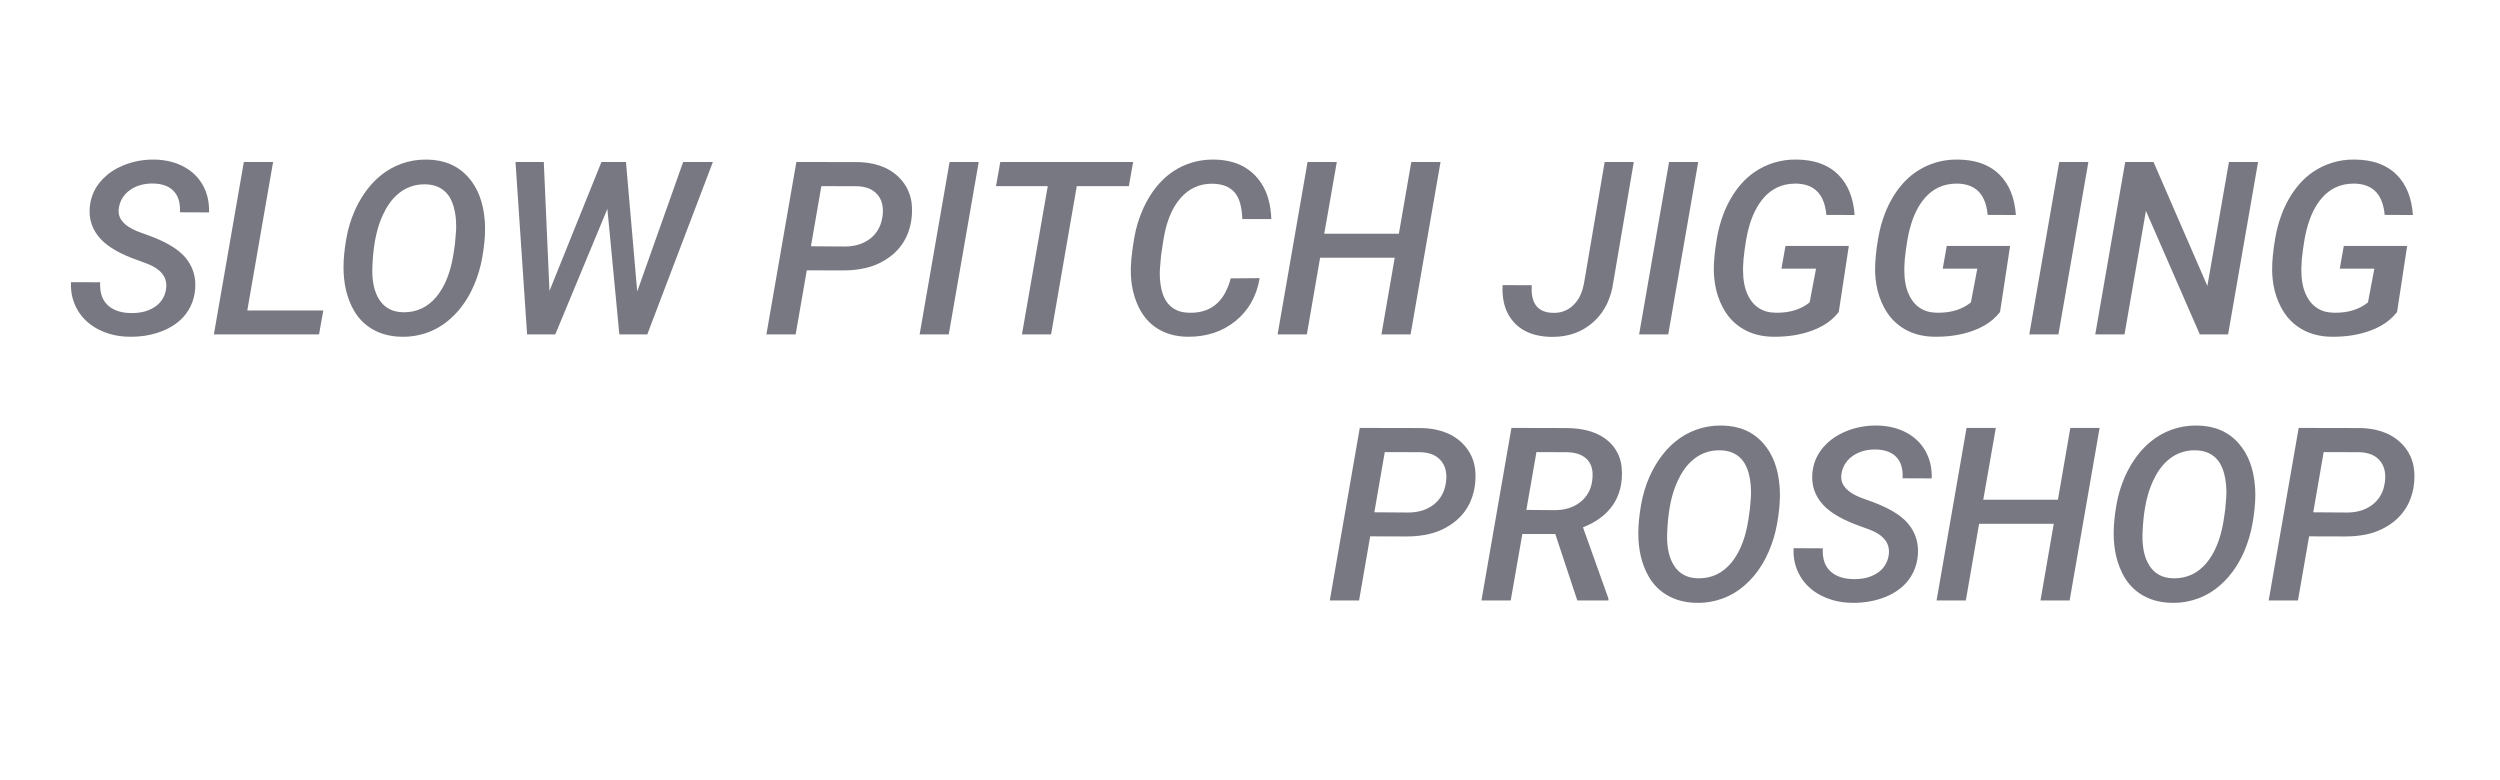
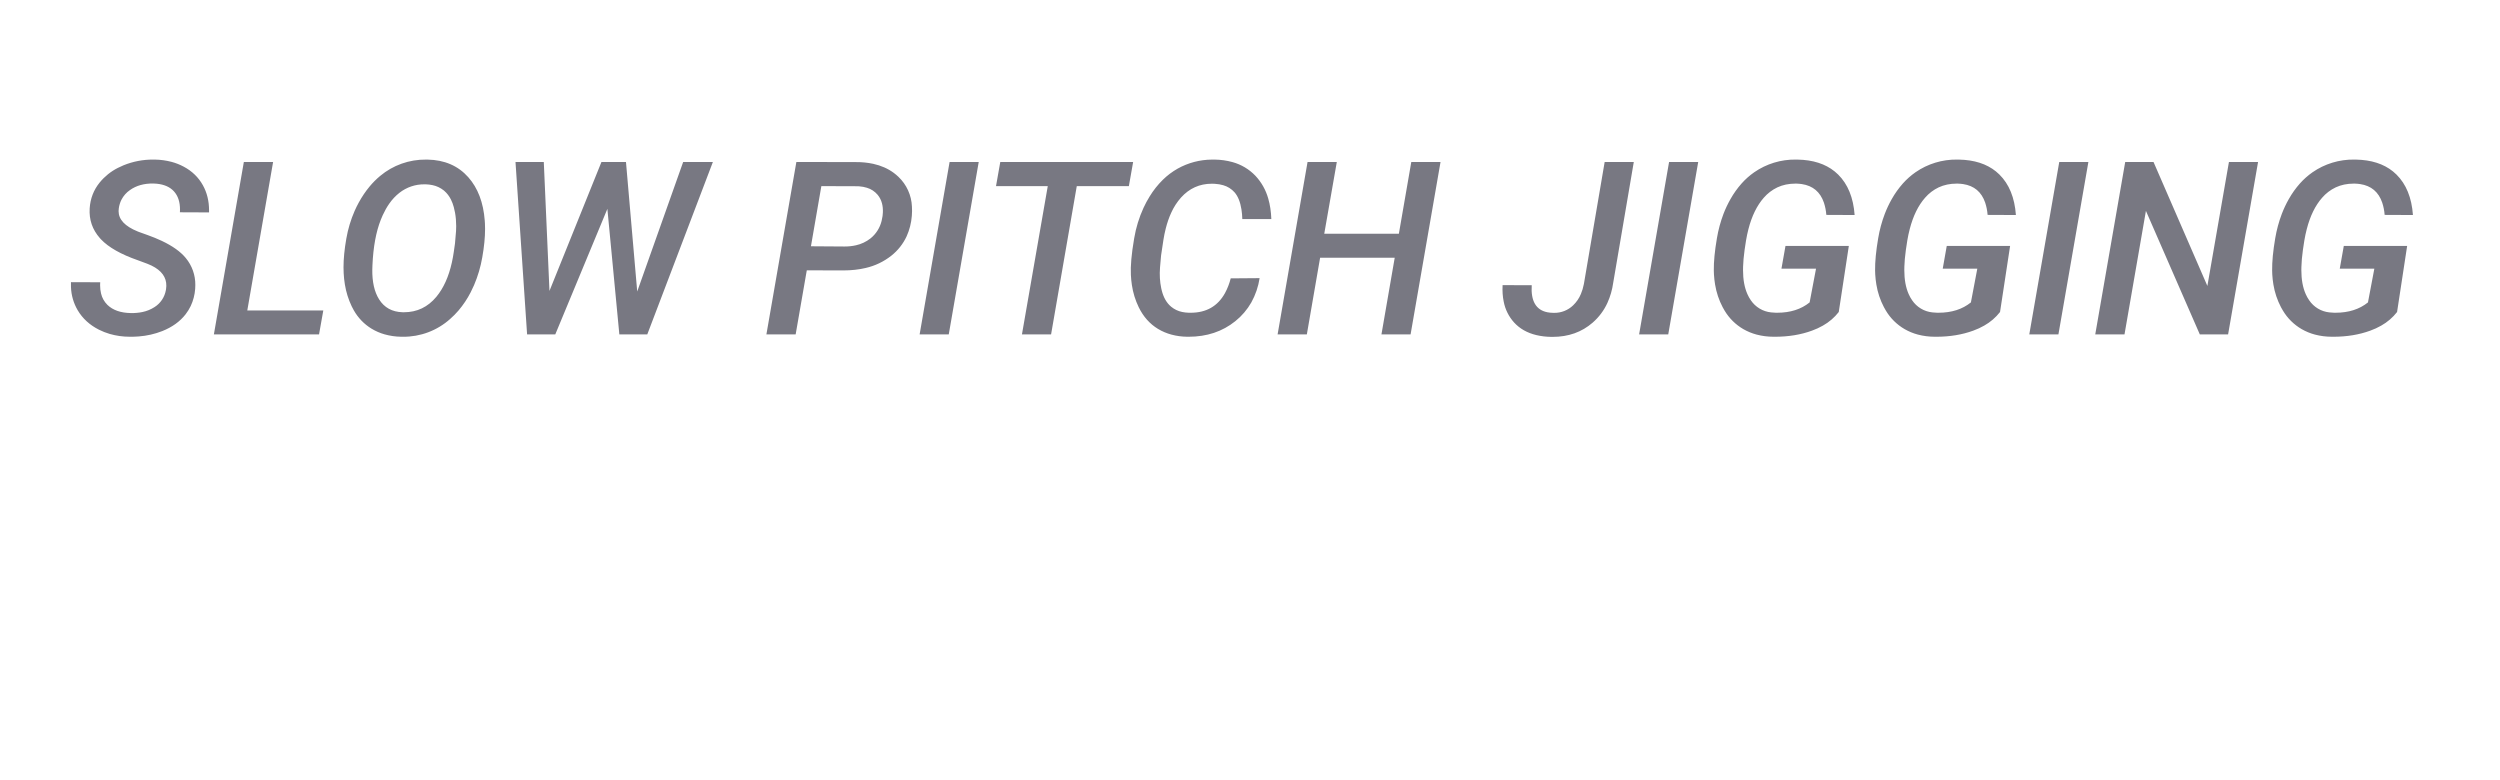
<svg xmlns="http://www.w3.org/2000/svg" width="141px" height="44px" viewBox="0 0 141 44" version="1.1">
  <title>spjp-partner-dfc</title>
  <g id="Page-1" stroke="none" stroke-width="1" fill="none" fill-rule="evenodd">
    <g id="spjp-logo" transform="translate(4, 9)" fill="#787882">
      <g id="SLOW-PITCH-JIGGING" transform="translate(0, -0)">
        <path d="M31.305,0.135 L31.939,7.441 L34.531,0.135 L36.207,0.135 L32.507,9.859 L30.931,9.859 L30.256,2.78 L27.318,9.859 L25.728,9.859 L25.074,0.135 L26.67,0.135 L26.99,7.408 L29.922,0.135 L31.305,0.135 Z M123.355,0.135 L121.665,9.859 L120.069,9.859 L117.03,2.893 L115.822,9.859 L114.172,9.859 L115.862,0.135 L117.458,0.135 L120.496,7.127 L121.712,0.135 L123.355,0.135 Z M100.274,4.87 L99.706,8.597 C99.463,8.909 99.16,9.169 98.815,9.363 C98.617,9.476 98.411,9.571 98.197,9.648 C97.57,9.878 96.873,9.993 96.106,9.993 C96.077,9.993 96.048,9.993 96.02,9.992 C95.701,9.992 95.383,9.952 95.075,9.871 C94.812,9.802 94.559,9.697 94.323,9.562 C93.89,9.31 93.528,8.953 93.27,8.523 C93.231,8.459 93.193,8.393 93.158,8.326 C92.947,7.925 92.803,7.492 92.73,7.044 C92.699,6.857 92.678,6.669 92.667,6.48 C92.663,6.405 92.66,6.33 92.659,6.256 C92.652,5.759 92.711,5.153 92.834,4.436 C92.912,3.969 93.036,3.51 93.203,3.067 C93.314,2.778 93.446,2.498 93.599,2.229 C93.777,1.912 93.989,1.616 94.23,1.344 C94.441,1.108 94.678,0.897 94.938,0.716 C95.627,0.238 96.448,-0.012 97.287,0 C97.319,0 97.35,0.001 97.382,0.001 C98.247,0.017 98.945,0.24 99.475,0.669 C99.543,0.724 99.608,0.782 99.67,0.843 C100.219,1.386 100.53,2.147 100.601,3.127 L99.005,3.12 C98.988,2.885 98.942,2.653 98.868,2.428 C98.662,1.825 98.247,1.476 97.624,1.382 C97.53,1.368 97.436,1.36 97.342,1.357 C97.313,1.356 97.284,1.356 97.255,1.356 C96.885,1.356 96.548,1.427 96.244,1.568 C95.95,1.708 95.688,1.908 95.475,2.155 C95.092,2.591 94.804,3.179 94.612,3.919 C94.558,4.129 94.513,4.342 94.477,4.556 C94.447,4.735 94.419,4.915 94.395,5.095 C94.345,5.461 94.317,5.776 94.31,6.039 C94.31,6.044 94.31,6.048 94.31,6.052 C94.308,6.113 94.307,6.173 94.307,6.234 C94.307,6.767 94.389,7.218 94.554,7.589 C94.607,7.711 94.672,7.826 94.747,7.935 C95.008,8.321 95.425,8.571 95.888,8.619 C95.972,8.63 96.056,8.636 96.14,8.637 C96.172,8.637 96.205,8.638 96.238,8.638 C96.973,8.638 97.581,8.444 98.063,8.056 L98.424,6.152 L96.474,6.152 L96.701,4.87 L100.274,4.87 Z M109.37,4.87 L108.802,8.597 C108.559,8.909 108.256,9.169 107.911,9.363 C107.714,9.476 107.507,9.571 107.293,9.648 C106.666,9.878 105.969,9.993 105.202,9.993 C105.173,9.993 105.145,9.993 105.116,9.992 C104.797,9.992 104.48,9.952 104.171,9.871 C103.908,9.802 103.655,9.697 103.42,9.562 C102.986,9.31 102.624,8.953 102.366,8.523 C102.327,8.459 102.289,8.393 102.254,8.326 C102.043,7.925 101.899,7.492 101.826,7.044 C101.795,6.857 101.774,6.669 101.763,6.48 C101.759,6.405 101.756,6.33 101.755,6.256 C101.749,5.759 101.807,5.153 101.93,4.436 C102.008,3.969 102.132,3.51 102.3,3.067 C102.41,2.778 102.542,2.498 102.695,2.229 C102.873,1.912 103.085,1.616 103.326,1.344 C103.537,1.108 103.774,0.897 104.034,0.716 C104.723,0.238 105.544,-0.012 106.383,0 C106.415,0 106.446,0.001 106.478,0.001 C107.343,0.017 108.041,0.24 108.572,0.669 C108.639,0.724 108.704,0.782 108.766,0.843 C109.316,1.386 109.626,2.147 109.697,3.127 L108.101,3.12 C108.084,2.885 108.038,2.653 107.964,2.428 C107.758,1.825 107.343,1.476 106.72,1.382 C106.626,1.368 106.532,1.36 106.438,1.357 C106.409,1.356 106.38,1.356 106.351,1.356 C105.981,1.356 105.644,1.427 105.34,1.568 C105.046,1.708 104.784,1.908 104.572,2.155 C104.188,2.591 103.901,3.179 103.709,3.919 C103.654,4.129 103.609,4.342 103.573,4.556 C103.543,4.735 103.515,4.915 103.491,5.095 C103.441,5.461 103.413,5.776 103.406,6.039 C103.406,6.044 103.406,6.048 103.406,6.052 C103.404,6.113 103.403,6.173 103.403,6.234 C103.403,6.767 103.485,7.218 103.65,7.589 C103.703,7.711 103.768,7.826 103.844,7.935 C104.104,8.321 104.521,8.571 104.984,8.619 C105.068,8.63 105.152,8.636 105.236,8.637 C105.269,8.637 105.301,8.638 105.334,8.638 C106.069,8.638 106.677,8.444 107.159,8.056 L107.52,6.152 L105.57,6.152 L105.797,4.87 L109.37,4.87 Z M131.763,4.87 L131.195,8.597 C130.952,8.909 130.649,9.169 130.304,9.363 C130.107,9.476 129.9,9.571 129.686,9.648 C129.06,9.878 128.363,9.993 127.595,9.993 C127.566,9.993 127.538,9.993 127.509,9.992 C127.19,9.992 126.873,9.952 126.564,9.871 C126.301,9.802 126.048,9.697 125.813,9.562 C125.38,9.31 125.017,8.953 124.76,8.523 C124.72,8.459 124.683,8.393 124.647,8.326 C124.437,7.925 124.292,7.492 124.219,7.044 C124.188,6.857 124.167,6.669 124.156,6.48 C124.152,6.405 124.149,6.33 124.149,6.256 C124.142,5.759 124.2,5.153 124.323,4.436 C124.402,3.969 124.525,3.51 124.693,3.067 C124.803,2.778 124.935,2.498 125.088,2.229 C125.266,1.912 125.478,1.616 125.719,1.344 C125.93,1.108 126.168,0.897 126.427,0.716 C127.116,0.238 127.938,-0.012 128.776,0 C128.808,0 128.84,0.001 128.871,0.001 C129.737,0.017 130.434,0.24 130.965,0.669 C131.032,0.724 131.097,0.782 131.159,0.843 C131.709,1.386 132.019,2.147 132.09,3.127 L130.494,3.12 C130.477,2.885 130.431,2.652 130.357,2.428 C130.151,1.825 129.736,1.476 129.113,1.382 C129.02,1.368 128.926,1.36 128.831,1.357 C128.802,1.356 128.773,1.356 128.744,1.356 C128.374,1.356 128.037,1.427 127.733,1.568 C127.439,1.708 127.177,1.908 126.965,2.155 C126.581,2.591 126.294,3.179 126.102,3.919 C126.047,4.129 126.002,4.342 125.966,4.556 C125.936,4.735 125.908,4.915 125.884,5.095 C125.834,5.461 125.806,5.776 125.8,6.039 C125.799,6.044 125.799,6.048 125.799,6.052 C125.797,6.113 125.796,6.173 125.796,6.234 C125.796,6.767 125.878,7.218 126.043,7.589 C126.097,7.711 126.161,7.826 126.237,7.935 C126.497,8.321 126.914,8.571 127.377,8.619 C127.461,8.63 127.545,8.636 127.629,8.637 C127.662,8.637 127.694,8.638 127.727,8.638 C128.462,8.638 129.071,8.444 129.553,8.056 L129.913,6.152 L127.963,6.152 L128.19,4.87 L131.763,4.87 Z M77.246,0.135 L75.557,9.859 L73.914,9.859 L74.662,5.538 L70.454,5.538 L69.706,9.859 L68.057,9.859 L69.746,0.135 L71.396,0.135 L70.688,4.182 L74.896,4.182 L75.597,0.135 L77.246,0.135 Z M4.317,5.879 L3.776,5.678 C2.819,5.344 2.126,4.951 1.697,4.5 C1.675,4.477 1.653,4.453 1.632,4.429 C1.209,3.948 1.018,3.39 1.058,2.753 C1.093,2.201 1.281,1.714 1.622,1.294 C1.901,0.952 2.249,0.672 2.642,0.472 C2.748,0.417 2.857,0.367 2.968,0.322 C3.499,0.106 4.067,-0.003 4.64,0 C4.675,0 4.709,0.001 4.744,0.001 C5.059,0.006 5.373,0.05 5.678,0.13 C5.915,0.193 6.144,0.284 6.36,0.399 C6.832,0.65 7.193,1 7.442,1.447 C7.675,1.865 7.791,2.338 7.791,2.866 C7.791,2.904 7.791,2.942 7.79,2.98 L6.147,2.973 C6.15,2.926 6.151,2.879 6.152,2.832 C6.155,2.392 6.041,2.045 5.809,1.791 C5.586,1.547 5.264,1.404 4.844,1.362 C4.779,1.356 4.715,1.352 4.651,1.35 C4.13,1.342 3.69,1.464 3.332,1.718 C3.129,1.857 2.963,2.045 2.85,2.264 C2.774,2.415 2.724,2.578 2.701,2.746 C2.692,2.799 2.688,2.852 2.688,2.905 C2.688,3.38 3.047,3.763 3.765,4.054 C3.789,4.064 3.812,4.073 3.836,4.082 L4.337,4.262 C4.604,4.357 4.867,4.465 5.124,4.585 C5.733,4.873 6.183,5.194 6.474,5.548 C6.832,5.977 7.024,6.521 7.016,7.08 C7.016,7.151 7.014,7.223 7.008,7.294 C6.984,7.629 6.898,7.957 6.756,8.26 C6.676,8.426 6.58,8.582 6.467,8.727 C6.151,9.134 5.714,9.449 5.155,9.672 C4.731,9.839 4.283,9.941 3.829,9.975 C3.659,9.989 3.486,9.995 3.308,9.992 C2.928,9.992 2.549,9.938 2.184,9.833 C1.974,9.771 1.77,9.69 1.575,9.592 C1.057,9.329 0.659,8.965 0.383,8.5 C0.15,8.103 0.019,7.655 0.003,7.195 C-0.001,7.103 -0.001,7.009 0.002,6.914 L1.652,6.92 C1.649,6.973 1.647,7.025 1.646,7.078 C1.646,7.251 1.663,7.41 1.7,7.556 C1.756,7.799 1.881,8.021 2.059,8.196 C2.367,8.494 2.807,8.648 3.382,8.657 C3.614,8.661 3.83,8.641 4.03,8.599 C4.276,8.549 4.51,8.453 4.721,8.316 C5.055,8.103 5.284,7.76 5.354,7.37 C5.358,7.349 5.362,7.328 5.365,7.308 C5.375,7.248 5.38,7.188 5.381,7.128 C5.391,6.64 5.114,6.257 4.549,5.98 C4.473,5.943 4.396,5.909 4.317,5.879 Z M65.412,6.7 L67.042,6.687 C66.969,7.167 66.811,7.63 66.576,8.055 C66.345,8.462 66.038,8.822 65.672,9.114 C64.946,9.7 64.066,9.993 63.033,9.993 C63.002,9.993 62.971,9.993 62.941,9.992 C62.647,9.988 62.355,9.948 62.07,9.872 C61.805,9.801 61.55,9.693 61.315,9.552 C60.849,9.271 60.485,8.863 60.223,8.326 C60.032,7.931 59.902,7.51 59.838,7.076 C59.809,6.887 59.791,6.697 59.782,6.506 C59.756,6.008 59.815,5.333 59.961,4.482 C59.963,4.465 59.966,4.449 59.969,4.433 C60.068,3.841 60.245,3.266 60.495,2.721 C60.597,2.5 60.713,2.285 60.841,2.078 C61.049,1.737 61.298,1.422 61.583,1.141 C61.834,0.894 62.117,0.682 62.423,0.509 C63.014,0.179 63.678,0.005 64.354,0.001 C64.406,0 64.458,0 64.51,0.001 C64.849,0.005 65.186,0.052 65.512,0.142 C66.005,0.277 66.452,0.544 66.805,0.913 C67.147,1.277 67.395,1.719 67.529,2.2 C67.63,2.548 67.688,2.933 67.703,3.354 L66.066,3.354 C66.062,3.174 66.046,2.995 66.019,2.817 C65.953,2.394 65.823,2.071 65.629,1.848 C65.459,1.656 65.238,1.517 64.992,1.447 C64.848,1.404 64.689,1.377 64.516,1.367 C64.488,1.366 64.459,1.365 64.43,1.364 C64.402,1.363 64.373,1.362 64.345,1.362 C63.657,1.362 63.077,1.623 62.607,2.145 C62.381,2.401 62.195,2.689 62.056,3 C61.933,3.267 61.83,3.564 61.747,3.893 C61.695,4.098 61.652,4.306 61.619,4.516 L61.485,5.404 L61.425,6.085 C61.393,6.499 61.416,6.89 61.494,7.259 C61.503,7.299 61.512,7.338 61.522,7.378 C61.622,7.781 61.799,8.088 62.053,8.299 C62.232,8.447 62.445,8.549 62.673,8.595 C62.787,8.619 62.904,8.633 63.021,8.637 C63.064,8.638 63.108,8.639 63.151,8.639 C64.034,8.639 64.68,8.27 65.089,7.532 C65.231,7.269 65.339,6.99 65.412,6.7 L65.412,6.7 Z M59.909,0.135 L59.668,1.497 L56.73,1.497 L55.281,9.859 L53.638,9.859 L55.094,1.497 L52.175,1.497 L52.416,0.135 L59.909,0.135 Z M85.341,6.96 L86.503,0.135 L88.146,0.135 L86.984,6.954 C86.93,7.343 86.821,7.722 86.66,8.08 C86.465,8.508 86.18,8.889 85.825,9.198 C85.21,9.733 84.457,10 83.564,10 C83.535,10 83.506,10 83.477,9.999 C83.2,9.996 82.923,9.963 82.653,9.9 C82.137,9.777 81.719,9.541 81.397,9.191 C81.095,8.858 80.891,8.449 80.808,8.007 C80.75,7.725 80.729,7.416 80.746,7.081 L82.389,7.087 C82.334,7.98 82.631,8.488 83.279,8.613 C83.377,8.632 83.477,8.642 83.578,8.643 C83.602,8.644 83.627,8.645 83.652,8.645 C84.051,8.651 84.436,8.499 84.723,8.223 C84.912,8.042 85.062,7.824 85.162,7.582 C85.234,7.414 85.29,7.228 85.329,7.024 C85.333,7.003 85.337,6.982 85.341,6.96 Z M11.403,0.135 L9.947,8.51 L14.234,8.51 L13.994,9.859 L8.063,9.859 L9.753,0.135 L11.403,0.135 Z M43.56,6.252 L41.503,6.246 L40.875,9.859 L39.225,9.859 L40.915,0.135 L44.281,0.142 C44.607,0.139 44.932,0.172 45.251,0.24 C45.694,0.338 46.08,0.508 46.409,0.751 C46.501,0.82 46.589,0.894 46.672,0.973 C47.134,1.413 47.407,2.014 47.433,2.651 C47.444,2.815 47.442,2.986 47.428,3.164 C47.427,3.167 47.427,3.17 47.427,3.174 C47.397,3.574 47.297,3.966 47.132,4.332 C46.934,4.757 46.639,5.13 46.271,5.421 C45.846,5.757 45.35,5.994 44.822,6.114 C44.437,6.206 44.016,6.252 43.56,6.252 Z M17.693,9.858 C17.995,9.943 18.308,9.988 18.622,9.992 C18.655,9.993 18.687,9.993 18.72,9.993 C19.706,10.004 20.661,9.644 21.394,8.984 C21.56,8.839 21.716,8.681 21.859,8.514 C22.127,8.198 22.358,7.853 22.546,7.485 C22.614,7.353 22.677,7.219 22.736,7.083 C22.951,6.58 23.107,6.054 23.2,5.515 C23.305,4.924 23.358,4.389 23.358,3.91 C23.358,3.811 23.355,3.713 23.351,3.614 C23.348,3.557 23.344,3.499 23.34,3.442 C23.263,2.423 22.954,1.608 22.412,0.996 C21.84,0.351 21.073,0.019 20.112,0.001 C20.084,0.001 20.056,0.001 20.029,0.001 C19.083,-0.01 18.165,0.317 17.44,0.923 C17.224,1.103 17.025,1.302 16.845,1.519 C16.613,1.8 16.409,2.102 16.235,2.422 C16.15,2.576 16.073,2.733 16.002,2.894 C15.783,3.394 15.626,3.918 15.533,4.456 C15.427,5.057 15.374,5.598 15.374,6.077 C15.374,6.187 15.377,6.296 15.383,6.406 C15.394,6.62 15.416,6.832 15.451,7.043 C15.52,7.472 15.65,7.888 15.837,8.279 C15.874,8.356 15.914,8.43 15.956,8.504 C16.196,8.928 16.54,9.285 16.956,9.538 C17.186,9.677 17.434,9.785 17.693,9.858 Z M51.2,0.135 L49.51,9.859 L47.867,9.859 L49.557,0.135 L51.2,0.135 Z M91.779,0.135 L90.089,9.859 L88.446,9.859 L90.136,0.135 L91.779,0.135 Z M113.785,0.135 L112.095,9.859 L110.452,9.859 L112.142,0.135 L113.785,0.135 Z M21.594,5.204 L21.661,4.736 L21.721,4.028 C21.726,3.936 21.729,3.843 21.729,3.751 C21.729,3.49 21.708,3.24 21.665,3.001 C21.646,2.894 21.623,2.788 21.594,2.683 C21.554,2.531 21.499,2.385 21.429,2.245 C21.332,2.057 21.212,1.899 21.067,1.773 C21.055,1.762 21.042,1.751 21.03,1.741 C20.843,1.591 20.623,1.488 20.388,1.44 C20.269,1.415 20.147,1.401 20.025,1.397 C19.996,1.396 19.968,1.396 19.94,1.396 C19.43,1.39 18.934,1.558 18.532,1.871 C18.312,2.044 18.119,2.249 17.959,2.479 C17.822,2.673 17.698,2.893 17.585,3.139 C17.547,3.223 17.511,3.308 17.477,3.394 C17.207,4.075 17.051,4.93 17.006,5.959 C17.002,6.037 16.999,6.116 16.998,6.195 C16.988,6.898 17.115,7.461 17.38,7.882 C17.674,8.35 18.115,8.592 18.702,8.61 C18.73,8.611 18.757,8.611 18.784,8.611 C19.518,8.611 20.126,8.321 20.609,7.742 C21.014,7.255 21.307,6.608 21.486,5.801 C21.53,5.604 21.566,5.404 21.594,5.204 L21.594,5.204 Z M42.324,1.497 L41.737,4.89 L43.627,4.903 C43.845,4.905 44.063,4.882 44.276,4.834 C44.573,4.769 44.853,4.637 45.093,4.449 C45.406,4.199 45.627,3.851 45.722,3.462 C45.746,3.369 45.764,3.275 45.777,3.18 C45.786,3.114 45.791,3.047 45.794,2.981 C45.802,2.794 45.785,2.622 45.743,2.466 C45.698,2.291 45.615,2.128 45.5,1.988 C45.341,1.798 45.129,1.659 44.892,1.589 C44.758,1.547 44.611,1.52 44.451,1.508 C44.428,1.506 44.405,1.505 44.381,1.504 L42.324,1.497 Z" id="Shape" />
      </g>
      <g id="PROSHOP" transform="translate(71, 15)">
-         <path d="M43.418,0.135 L41.727,9.865 L40.083,9.865 L40.832,5.541 L36.622,5.541 L35.873,9.865 L34.223,9.865 L35.913,0.135 L37.564,0.135 L36.856,4.185 L41.066,4.185 L41.767,0.135 L43.418,0.135 Z M30.473,5.882 L29.932,5.682 C28.975,5.347 28.282,4.954 27.852,4.503 C27.83,4.48 27.808,4.456 27.787,4.432 C27.364,3.951 27.172,3.392 27.212,2.755 C27.248,2.202 27.436,1.715 27.777,1.294 C28.056,0.953 28.404,0.673 28.798,0.473 C28.904,0.417 29.013,0.367 29.124,0.322 C29.655,0.106 30.223,-0.003 30.797,6.19171004e-05 C30.832,0 30.866,0.001 30.901,0.001 C31.217,0.006 31.53,0.05 31.835,0.13 C32.072,0.194 32.302,0.284 32.518,0.399 C32.991,0.651 33.351,1 33.601,1.448 C33.834,1.866 33.95,2.339 33.95,2.868 C33.95,2.906 33.95,2.944 33.949,2.982 L32.305,2.975 C32.307,2.928 32.309,2.881 32.31,2.833 C32.313,2.393 32.199,2.046 31.967,1.792 C31.744,1.548 31.422,1.405 31,1.363 C30.936,1.357 30.872,1.353 30.808,1.351 C30.286,1.342 29.846,1.465 29.488,1.719 C29.284,1.858 29.119,2.046 29.006,2.265 C28.93,2.417 28.879,2.58 28.856,2.748 C28.848,2.8 28.844,2.853 28.844,2.906 C28.844,3.382 29.203,3.766 29.921,4.057 C29.945,4.066 29.969,4.075 29.992,4.085 L30.494,4.265 C30.761,4.36 31.024,4.468 31.281,4.588 C31.89,4.876 32.341,5.197 32.632,5.551 C32.99,5.981 33.183,6.525 33.175,7.084 C33.175,7.156 33.172,7.228 33.167,7.299 C33.142,7.634 33.057,7.962 32.914,8.266 C32.835,8.431 32.738,8.588 32.625,8.732 C32.309,9.14 31.871,9.455 31.312,9.678 C30.887,9.845 30.44,9.947 29.985,9.982 C29.815,9.995 29.642,10.001 29.464,9.999 C29.084,9.998 28.705,9.945 28.339,9.839 C28.129,9.777 27.925,9.697 27.73,9.598 C27.211,9.335 26.814,8.971 26.537,8.505 C26.304,8.108 26.173,7.66 26.157,7.2 C26.153,7.108 26.153,7.014 26.156,6.918 L27.807,6.925 C27.804,6.977 27.802,7.03 27.801,7.083 C27.801,7.255 27.818,7.415 27.855,7.56 C27.911,7.804 28.036,8.026 28.215,8.201 C28.522,8.5 28.963,8.653 29.538,8.662 C29.771,8.666 29.987,8.647 30.186,8.604 C30.432,8.554 30.667,8.458 30.878,8.321 C31.212,8.108 31.441,7.765 31.511,7.374 C31.516,7.354 31.519,7.333 31.523,7.312 C31.532,7.253 31.537,7.193 31.539,7.132 C31.548,6.644 31.271,6.261 30.706,5.984 C30.63,5.947 30.552,5.913 30.473,5.882 Z M13.96,9.865 L12.717,6.116 L10.86,6.116 L10.205,9.865 L8.554,9.865 L10.245,0.135 L13.312,0.142 C14.368,0.142 15.177,0.396 15.738,0.903 C16.147,1.273 16.404,1.783 16.458,2.332 C16.483,2.536 16.486,2.752 16.47,2.982 C16.469,2.995 16.468,3.009 16.466,3.022 C16.441,3.394 16.347,3.758 16.189,4.096 C16.095,4.296 15.977,4.484 15.838,4.656 C15.468,5.117 14.949,5.479 14.281,5.742 L15.718,9.765 L15.711,9.865 L13.96,9.865 Z M4.337,6.256 L2.279,6.25 L1.651,9.865 L0,9.865 L1.691,0.135 L5.059,0.142 C5.385,0.139 5.71,0.172 6.029,0.24 C6.473,0.338 6.859,0.508 7.188,0.752 C7.281,0.82 7.368,0.894 7.451,0.974 C7.913,1.413 8.186,2.015 8.213,2.653 C8.223,2.817 8.222,2.988 8.207,3.166 C8.207,3.169 8.207,3.172 8.206,3.176 C8.177,3.576 8.077,3.969 7.912,4.335 C7.714,4.76 7.419,5.134 7.05,5.424 C6.625,5.761 6.129,5.998 5.6,6.118 C5.214,6.21 4.794,6.256 4.337,6.256 Z M57.292,6.256 L55.233,6.25 L54.605,9.865 L52.954,9.865 L54.645,0.135 L58.013,0.142 C58.339,0.139 58.664,0.172 58.983,0.24 C59.427,0.338 59.814,0.508 60.143,0.752 C60.235,0.82 60.323,0.894 60.406,0.974 C60.868,1.413 61.141,2.015 61.167,2.653 C61.178,2.817 61.176,2.988 61.162,3.166 C61.161,3.169 61.161,3.172 61.161,3.176 C61.131,3.576 61.031,3.969 60.866,4.335 C60.668,4.76 60.373,5.134 60.005,5.424 C59.579,5.761 59.083,5.998 58.554,6.118 C58.169,6.21 57.748,6.256 57.292,6.256 Z M19.72,9.864 C20.023,9.949 20.335,9.994 20.65,9.999 C20.682,9.999 20.715,10 20.748,10 C21.735,10.01 22.69,9.65 23.423,8.99 C23.59,8.844 23.745,8.687 23.889,8.519 C24.157,8.204 24.388,7.858 24.576,7.489 C24.644,7.358 24.707,7.224 24.766,7.088 C24.981,6.584 25.137,6.057 25.231,5.518 C25.336,4.927 25.388,4.392 25.388,3.912 C25.388,3.814 25.386,3.715 25.381,3.617 C25.378,3.559 25.375,3.502 25.37,3.444 C25.294,2.425 24.985,1.609 24.442,0.997 C23.87,0.351 23.102,0.019 22.14,0.001 C22.112,0.001 22.085,0.001 22.057,0.001 C21.111,-0.011 20.193,0.317 19.467,0.924 C19.251,1.104 19.051,1.303 18.872,1.52 C18.639,1.801 18.435,2.103 18.261,2.424 C18.176,2.578 18.099,2.735 18.028,2.896 C17.809,3.396 17.652,3.921 17.559,4.459 C17.453,5.061 17.4,5.601 17.4,6.081 C17.4,6.191 17.403,6.3 17.409,6.41 C17.419,6.624 17.442,6.837 17.477,7.048 C17.545,7.477 17.675,7.893 17.863,8.285 C17.9,8.361 17.94,8.436 17.982,8.509 C18.222,8.934 18.566,9.29 18.982,9.544 C19.213,9.683 19.461,9.791 19.72,9.864 Z M46.531,9.864 C46.834,9.949 47.146,9.994 47.461,9.999 C47.494,9.999 47.526,10 47.559,10 C48.546,10.01 49.501,9.65 50.234,8.99 C50.401,8.844 50.556,8.687 50.7,8.519 C50.969,8.204 51.199,7.858 51.387,7.489 C51.455,7.358 51.519,7.224 51.577,7.088 C51.793,6.584 51.949,6.057 52.042,5.518 C52.147,4.927 52.2,4.392 52.2,3.912 C52.2,3.814 52.197,3.715 52.193,3.617 C52.19,3.559 52.186,3.502 52.182,3.444 C52.105,2.425 51.796,1.609 51.254,0.997 C50.681,0.351 49.914,0.019 48.951,0.001 C48.924,0.001 48.896,0.001 48.869,0.001 C47.923,-0.011 47.004,0.317 46.278,0.924 C46.062,1.104 45.863,1.303 45.683,1.52 C45.451,1.801 45.246,2.103 45.072,2.424 C44.988,2.578 44.91,2.735 44.839,2.896 C44.62,3.396 44.463,3.921 44.37,4.459 C44.264,5.061 44.211,5.601 44.211,6.081 C44.211,6.191 44.214,6.3 44.22,6.41 C44.23,6.624 44.253,6.837 44.288,7.048 C44.356,7.477 44.487,7.893 44.674,8.285 C44.711,8.361 44.751,8.436 44.793,8.509 C45.033,8.934 45.377,9.29 45.794,9.544 C46.024,9.683 46.272,9.791 46.531,9.864 Z M23.624,5.207 L23.69,4.739 L23.751,4.031 C23.756,3.939 23.758,3.846 23.758,3.753 C23.758,3.492 23.737,3.242 23.695,3.003 C23.676,2.896 23.652,2.79 23.624,2.684 C23.584,2.533 23.528,2.386 23.458,2.246 C23.362,2.058 23.241,1.9 23.096,1.774 C23.084,1.763 23.072,1.752 23.059,1.742 C22.872,1.592 22.652,1.489 22.417,1.441 C22.297,1.416 22.175,1.402 22.053,1.398 C22.025,1.397 21.997,1.397 21.968,1.397 C21.458,1.391 20.962,1.559 20.56,1.872 C20.339,2.045 20.146,2.25 19.986,2.48 C19.849,2.675 19.725,2.895 19.612,3.141 C19.574,3.225 19.538,3.31 19.504,3.396 C19.234,4.078 19.077,4.933 19.033,5.962 C19.028,6.041 19.025,6.12 19.024,6.199 C19.014,6.903 19.142,7.465 19.407,7.887 C19.701,8.355 20.142,8.598 20.73,8.615 C20.757,8.616 20.785,8.617 20.812,8.617 C21.546,8.617 22.155,8.327 22.638,7.747 C23.044,7.26 23.336,6.613 23.516,5.805 C23.559,5.607 23.595,5.408 23.624,5.207 L23.624,5.207 Z M50.435,5.207 L50.502,4.739 L50.562,4.031 C50.567,3.939 50.57,3.846 50.57,3.753 C50.57,3.492 50.548,3.242 50.506,3.003 C50.487,2.896 50.463,2.79 50.435,2.684 C50.395,2.533 50.34,2.386 50.269,2.246 C50.173,2.058 50.052,1.9 49.908,1.774 C49.895,1.763 49.883,1.752 49.87,1.742 C49.683,1.592 49.463,1.489 49.228,1.441 C49.108,1.416 48.987,1.402 48.864,1.398 C48.836,1.397 48.808,1.397 48.78,1.397 C48.27,1.391 47.773,1.559 47.371,1.872 C47.15,2.045 46.957,2.25 46.798,2.48 C46.661,2.675 46.536,2.895 46.423,3.141 C46.385,3.225 46.349,3.31 46.315,3.396 C46.045,4.078 45.888,4.933 45.844,5.962 C45.84,6.041 45.837,6.12 45.836,6.199 C45.826,6.903 45.953,7.465 46.218,7.887 C46.512,8.355 46.953,8.598 47.541,8.615 C47.569,8.616 47.596,8.617 47.623,8.617 C48.357,8.617 48.966,8.327 49.449,7.747 C49.855,7.26 50.147,6.613 50.327,5.805 C50.371,5.607 50.407,5.408 50.435,5.207 Z M3.101,1.498 L2.513,4.893 L4.404,4.906 C4.622,4.908 4.84,4.885 5.053,4.837 C5.351,4.772 5.631,4.64 5.871,4.452 C6.185,4.202 6.406,3.854 6.5,3.464 C6.524,3.371 6.543,3.277 6.556,3.182 C6.564,3.116 6.57,3.049 6.573,2.982 C6.581,2.795 6.564,2.624 6.522,2.468 C6.476,2.293 6.393,2.129 6.278,1.989 C6.12,1.799 5.908,1.66 5.67,1.59 C5.536,1.548 5.389,1.521 5.229,1.509 C5.206,1.507 5.182,1.506 5.159,1.505 L3.101,1.498 Z M56.055,1.498 L55.467,4.893 L57.358,4.906 C57.577,4.908 57.795,4.885 58.008,4.837 C58.306,4.772 58.585,4.64 58.825,4.452 C59.139,4.202 59.36,3.854 59.455,3.464 C59.478,3.371 59.497,3.277 59.51,3.182 C59.519,3.116 59.524,3.049 59.527,2.982 C59.535,2.795 59.518,2.624 59.476,2.468 C59.431,2.293 59.348,2.129 59.233,1.989 C59.074,1.799 58.862,1.66 58.624,1.59 C58.491,1.548 58.344,1.521 58.183,1.509 C58.16,1.507 58.137,1.506 58.113,1.505 L56.055,1.498 Z M11.655,1.498 L11.087,4.759 L12.684,4.773 C13.259,4.773 13.739,4.622 14.124,4.322 C14.509,4.021 14.736,3.612 14.802,3.095 C14.811,3.031 14.817,2.965 14.821,2.9 C14.83,2.723 14.818,2.563 14.783,2.419 C14.743,2.239 14.658,2.073 14.535,1.936 C14.326,1.706 14.024,1.568 13.63,1.521 C13.56,1.513 13.49,1.507 13.419,1.505 L11.655,1.498 Z" id="Shape" />
-       </g>
+         </g>
    </g>
  </g>
</svg>